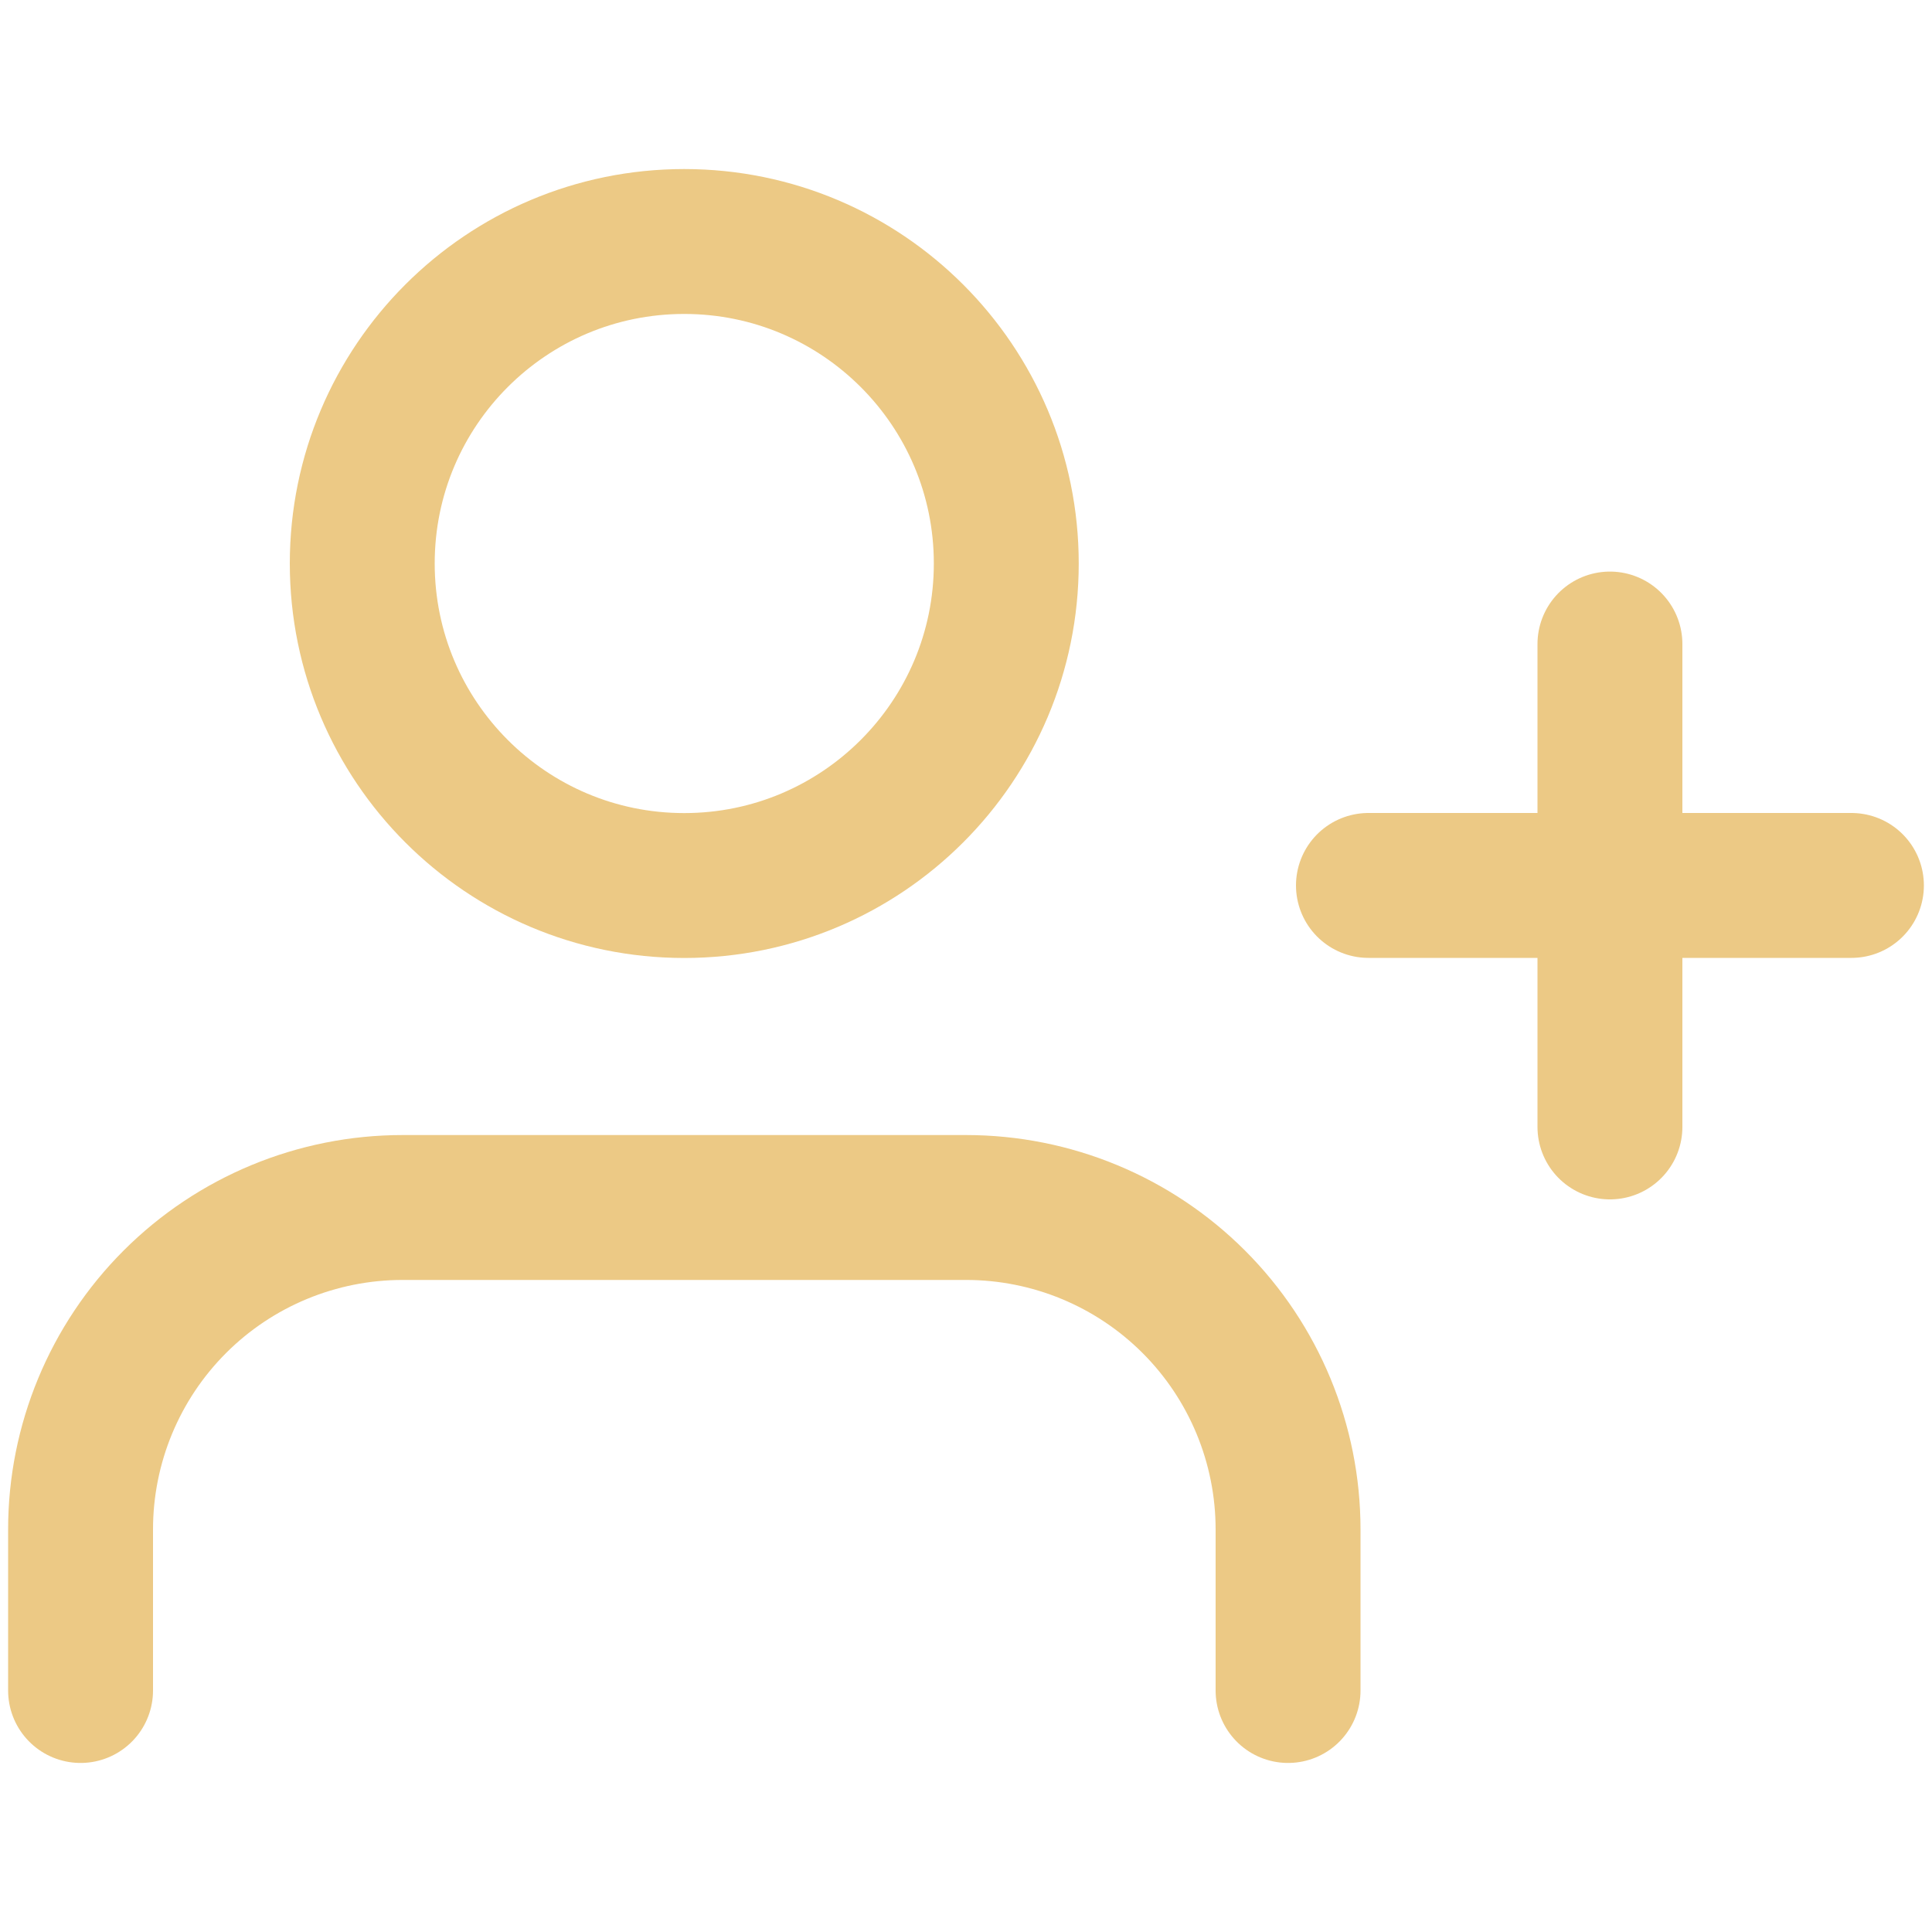
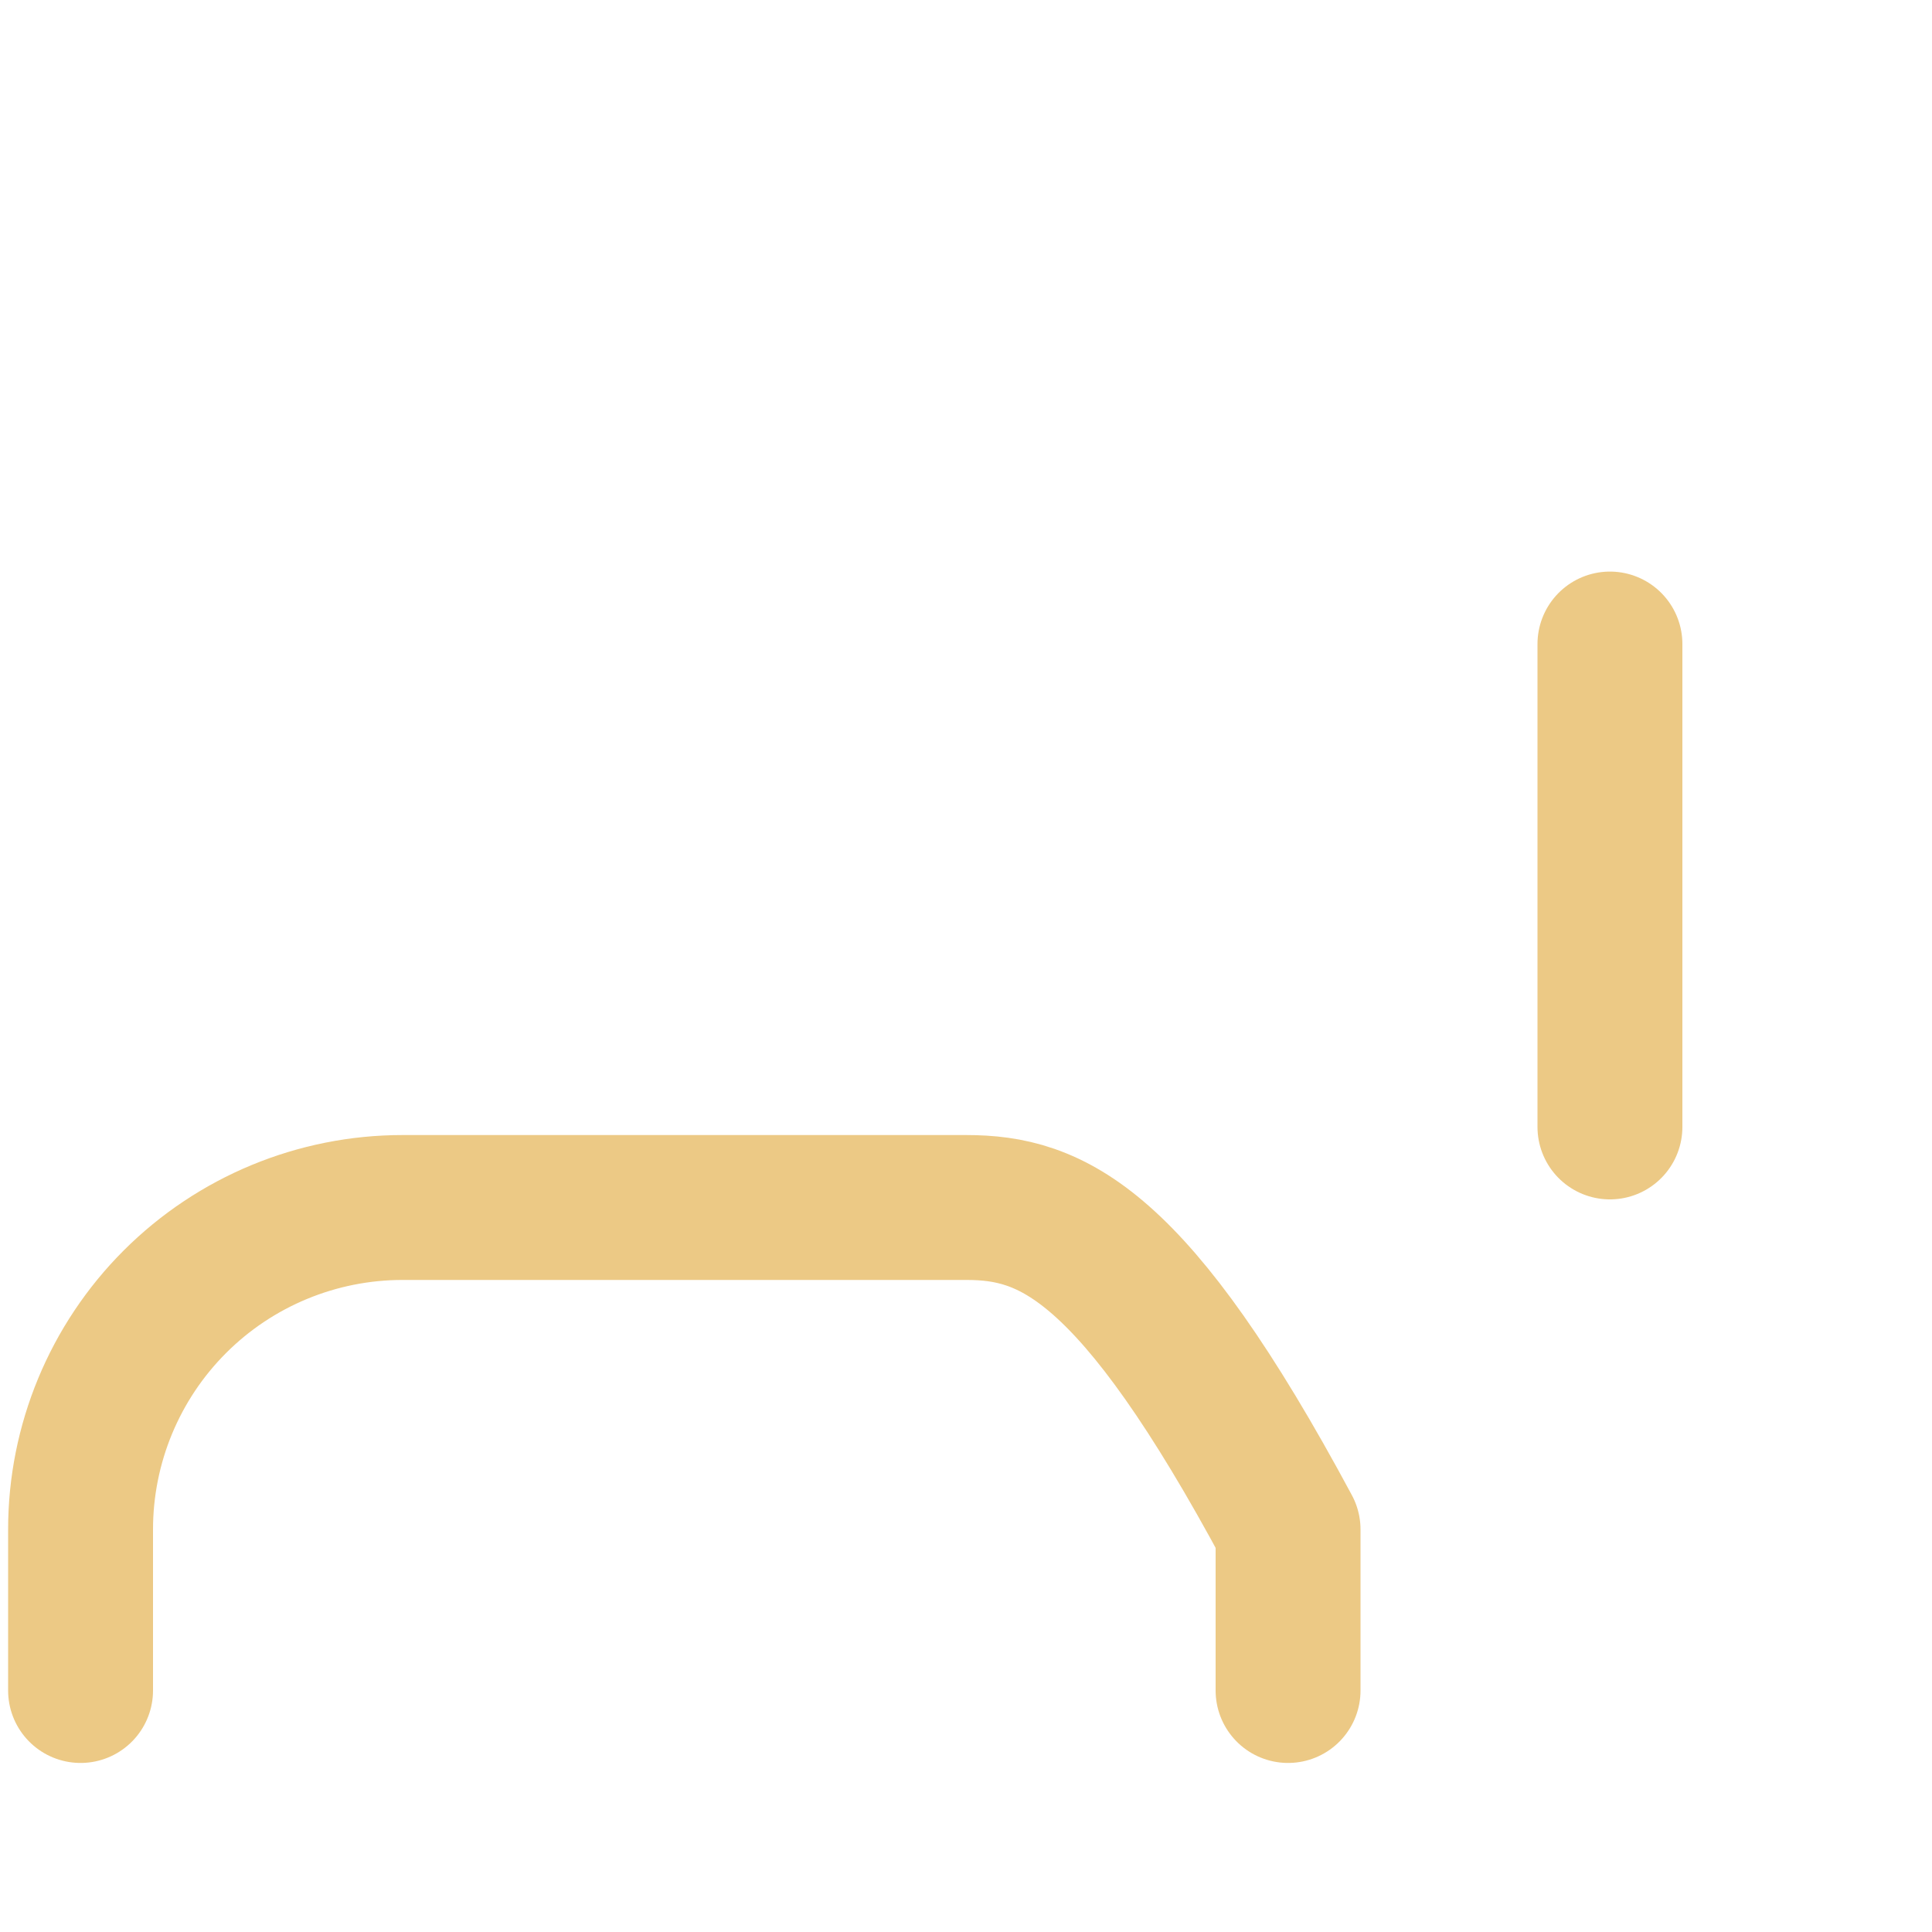
<svg xmlns="http://www.w3.org/2000/svg" width="20" height="20" viewBox="0 0 20 20" fill="none">
-   <path d="M13.334 17.5V15.833C13.334 14.949 12.983 14.101 12.358 13.476C11.733 12.851 10.885 12.5 10.001 12.5H4.167C3.283 12.5 2.435 12.851 1.81 13.476C1.185 14.101 0.834 14.949 0.834 15.833V17.5" stroke="#ECC985" stroke-width="1.5" stroke-linecap="round" stroke-linejoin="round" />
-   <path d="M7.083 9.167C8.924 9.167 10.417 7.674 10.417 5.833C10.417 3.992 8.924 2.5 7.083 2.5C5.242 2.5 3.75 3.992 3.75 5.833C3.75 7.674 5.242 9.167 7.083 9.167Z" stroke="#ECC985" stroke-width="1.5" stroke-linecap="round" stroke-linejoin="round" />
+   <path d="M13.334 17.5V15.833C11.733 12.851 10.885 12.5 10.001 12.5H4.167C3.283 12.5 2.435 12.851 1.81 13.476C1.185 14.101 0.834 14.949 0.834 15.833V17.5" stroke="#ECC985" stroke-width="1.5" stroke-linecap="round" stroke-linejoin="round" />
  <path d="M16.666 6.667V11.666" stroke="#ECC985" stroke-width="1.5" stroke-linecap="round" stroke-linejoin="round" />
-   <path d="M19.166 9.166H14.166" stroke="#ECC985" stroke-width="1.5" stroke-linecap="round" stroke-linejoin="round" />
</svg>